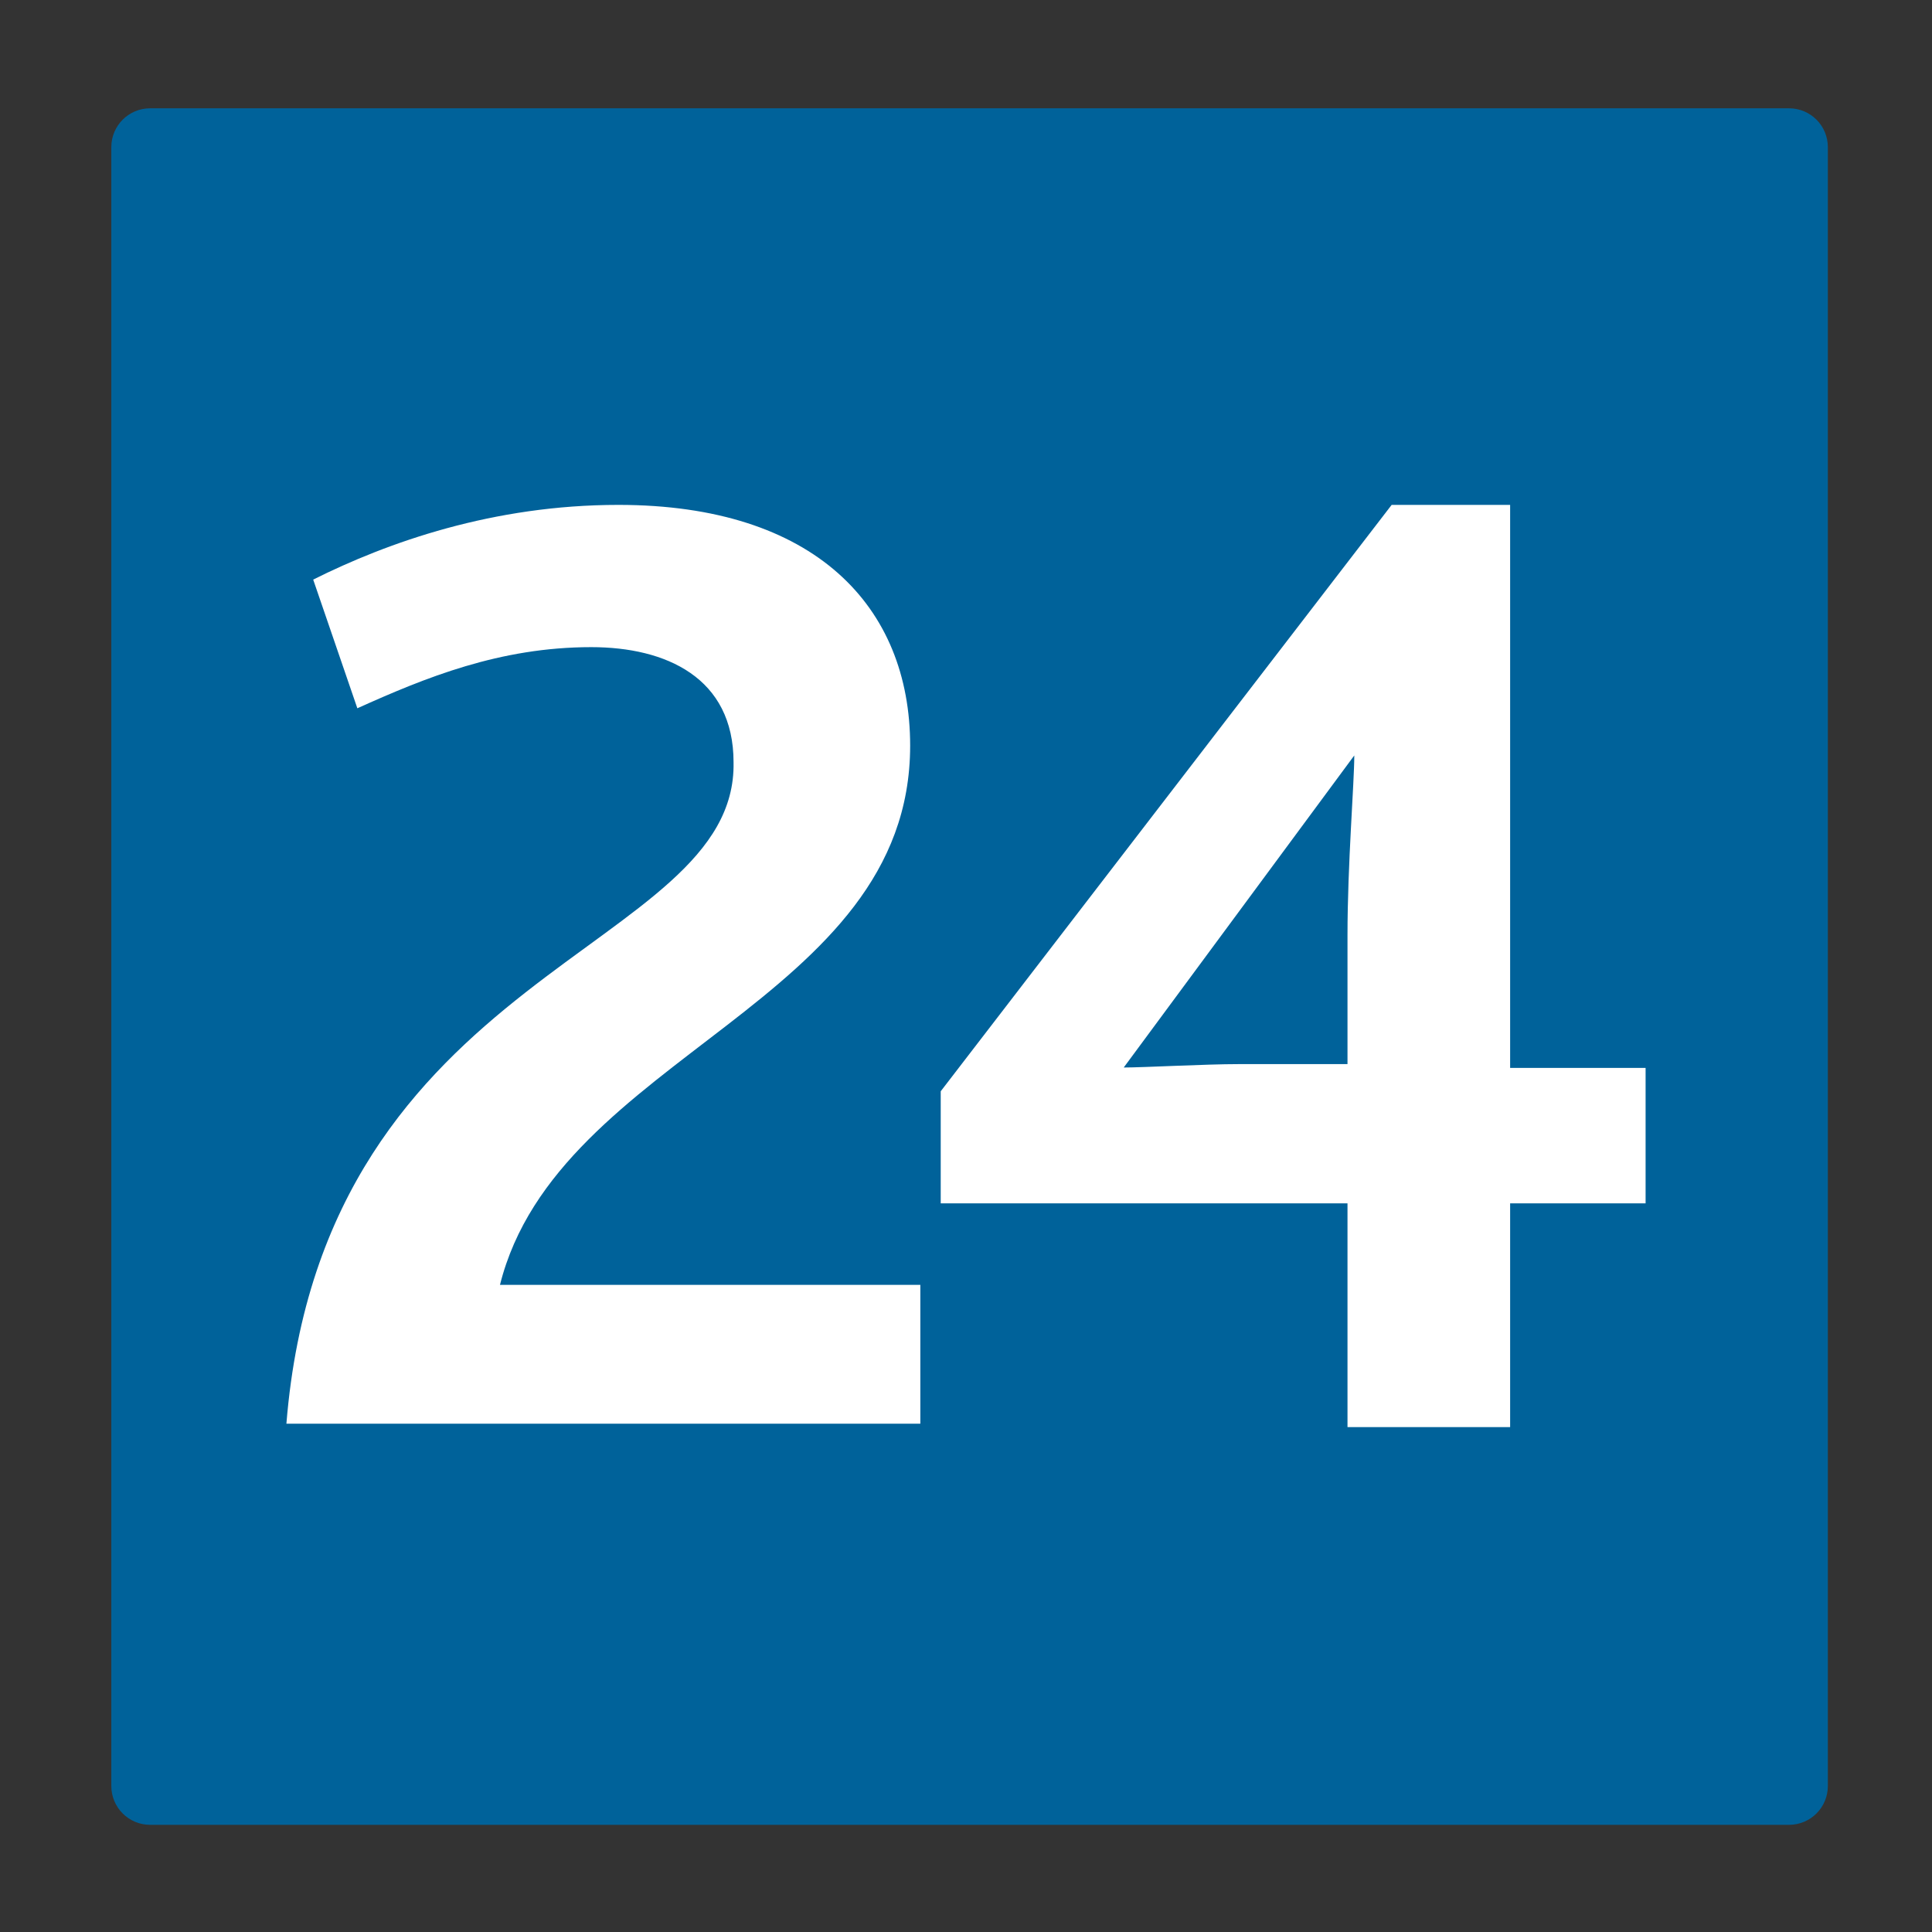
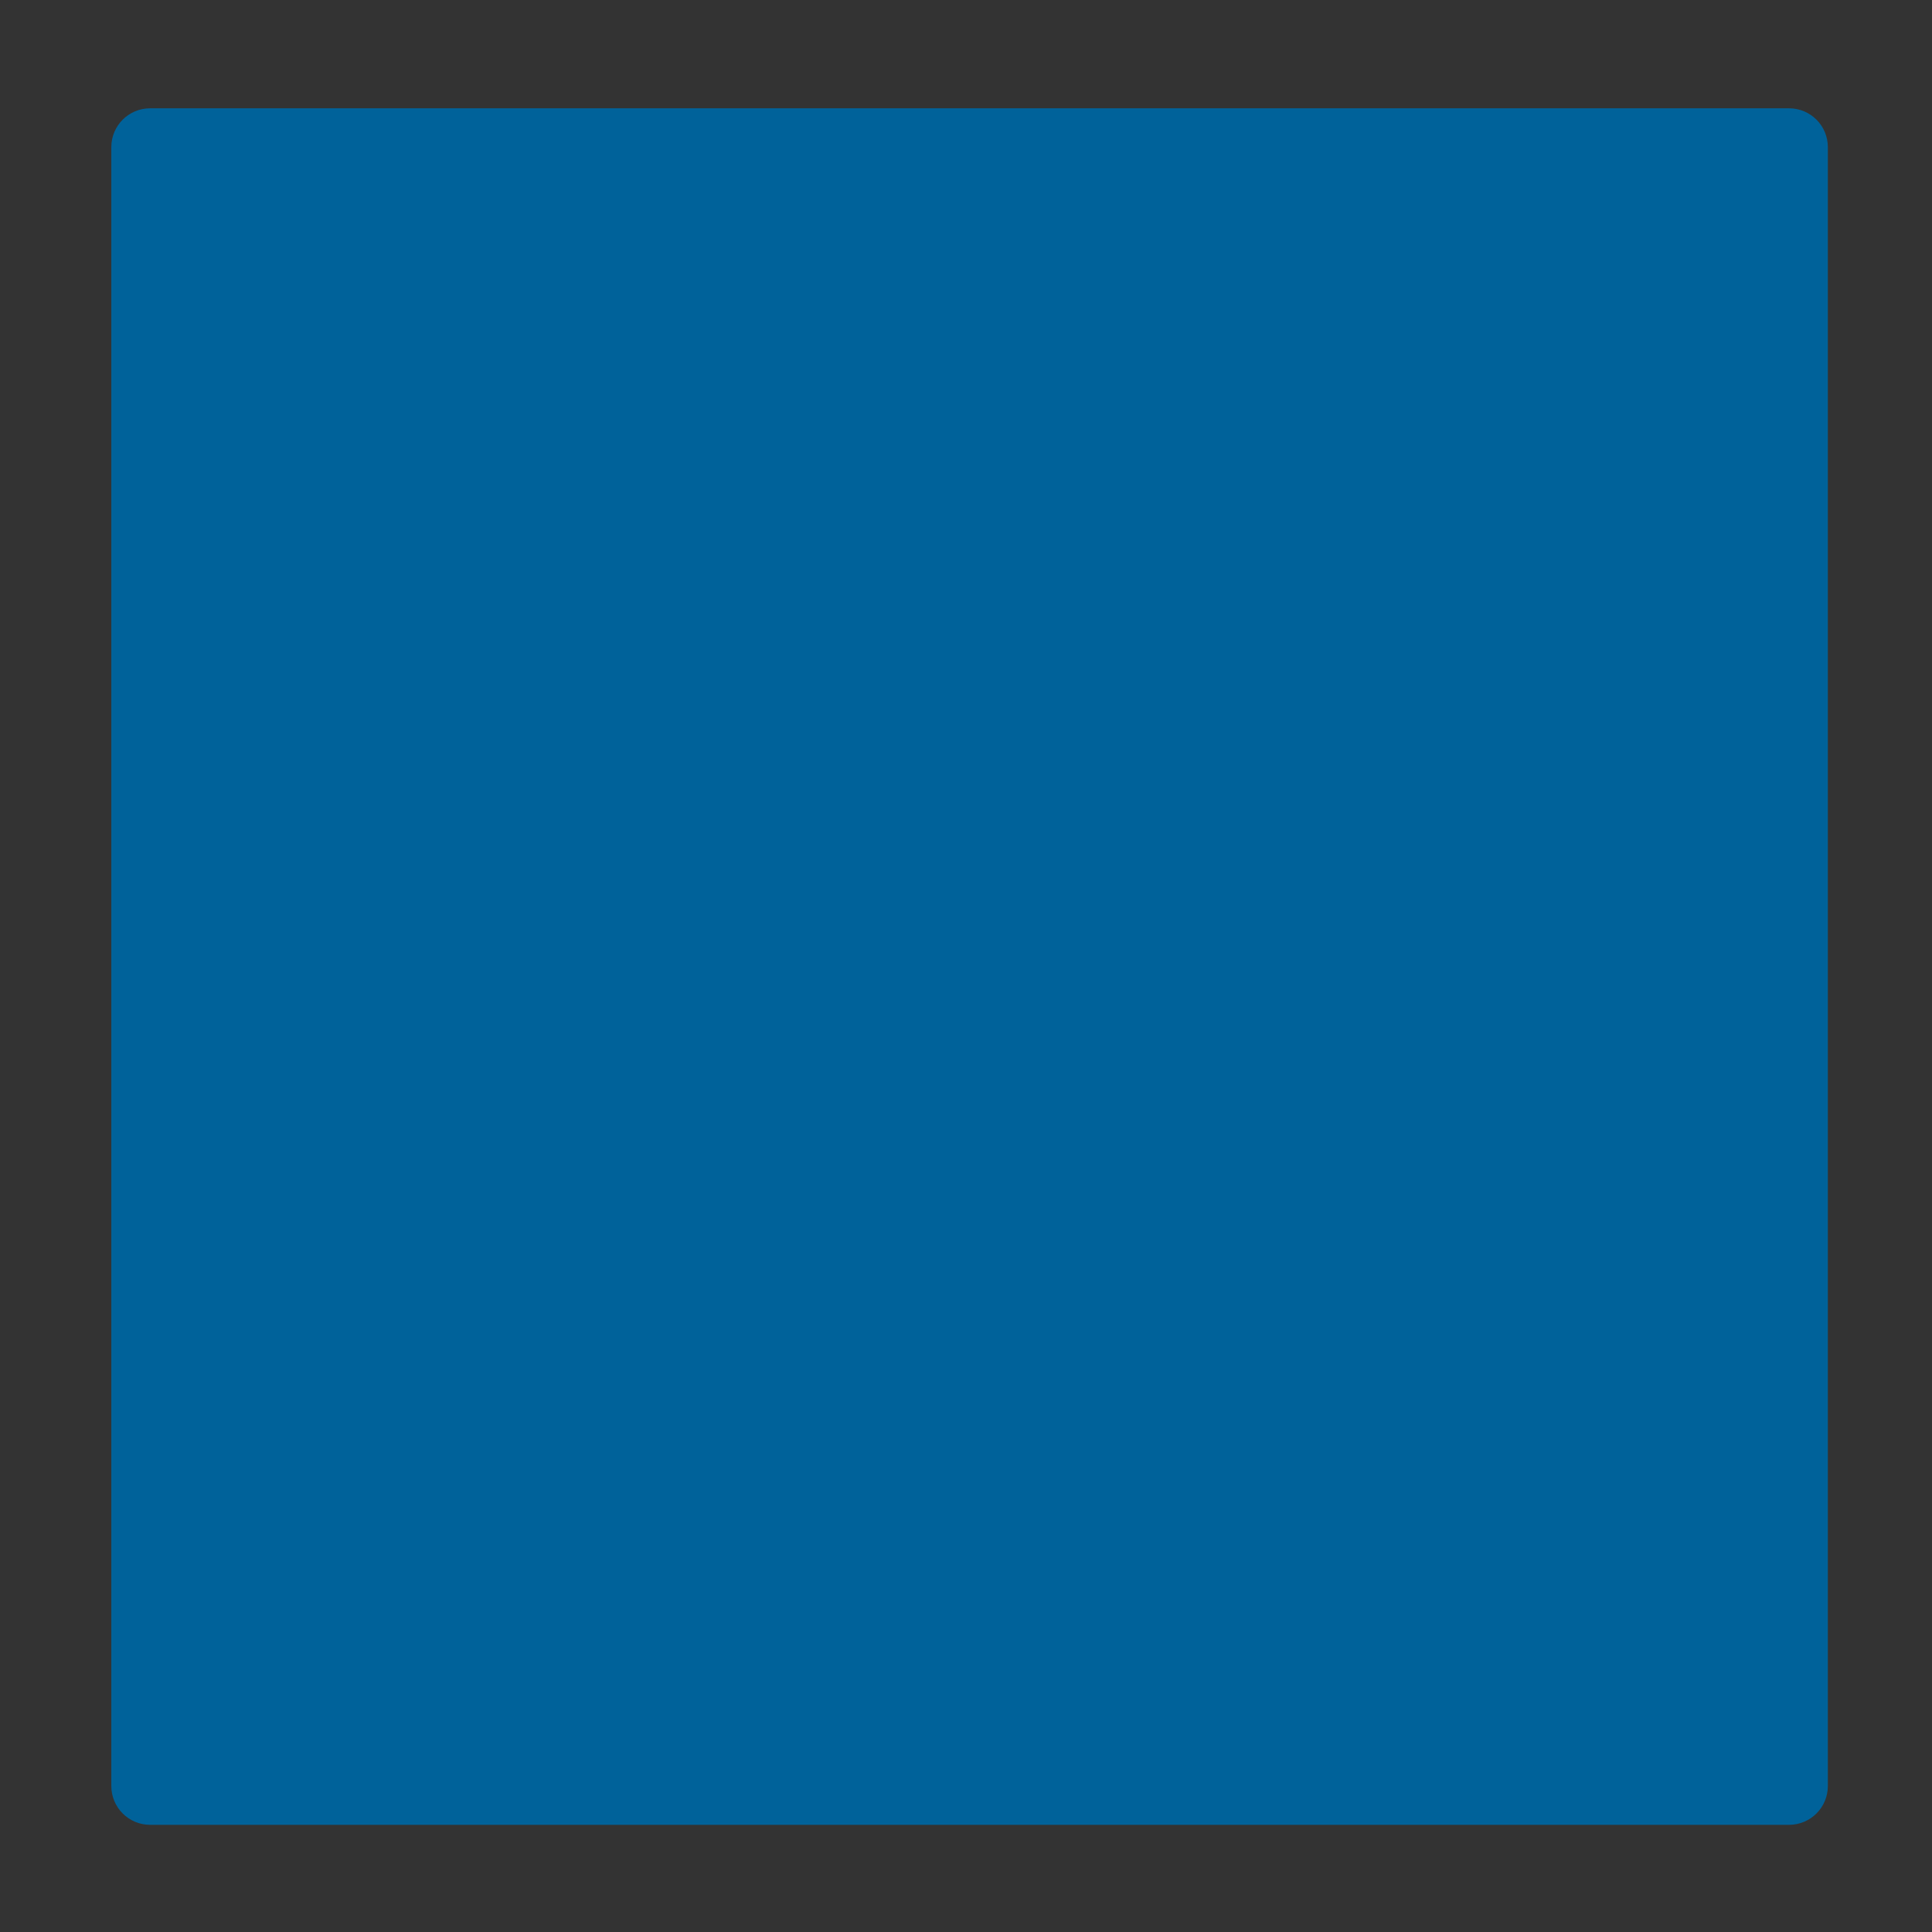
<svg xmlns="http://www.w3.org/2000/svg" version="1.1" id="Layer_1" x="0px" y="0px" viewBox="0 0 512 512" style="enable-background:new 0 0 512 512;" xml:space="preserve">
  <rect x="0" y="0" width="512" height="512" fill="#333333" stroke="none" />
  <style type="text/css">
	.st0{fill:#00629A;}
	.st1{fill:#FFFFFF;}
</style>
  <path class="st0" d="M474.1,483.6H39.8c-5.7,0-10.3-4.6-10.3-10.3V39c0-5.7,4.6-10.3,10.3-10.3h434.3c5.7,0,10.3,4.6,10.3,10.3  v434.3C484.4,479,479.8,483.6,474.1,483.6z" />
  <g>
-     <path class="st1" d="M75.9,377.3h168v-36.8H132.5c15.3-61.1,108.7-74.6,108.7-142.9c0-36.8-25.2-63.8-77.3-63.8   c-33.2,0-61.1,9.9-80.9,19.8l11.7,34.1c18-8.1,37.7-16.2,62-16.2c19.8,0,37.7,8.1,37.7,30.5C195.4,252.4,85.7,256,75.9,377.3z" />
-     <path class="st1" d="M400.2,283V133.8h-31.4L249.3,289.2v29.7h107.8v59.3h43.1v-59.3h35.9V283H400.2z M357.1,247.9v34.1h-28.8   c-9,0-25.2,0.9-30.5,0.9l61.1-82.7C358.9,207.5,357.1,229,357.1,247.9z" />
-   </g>
+     </g>
</svg>